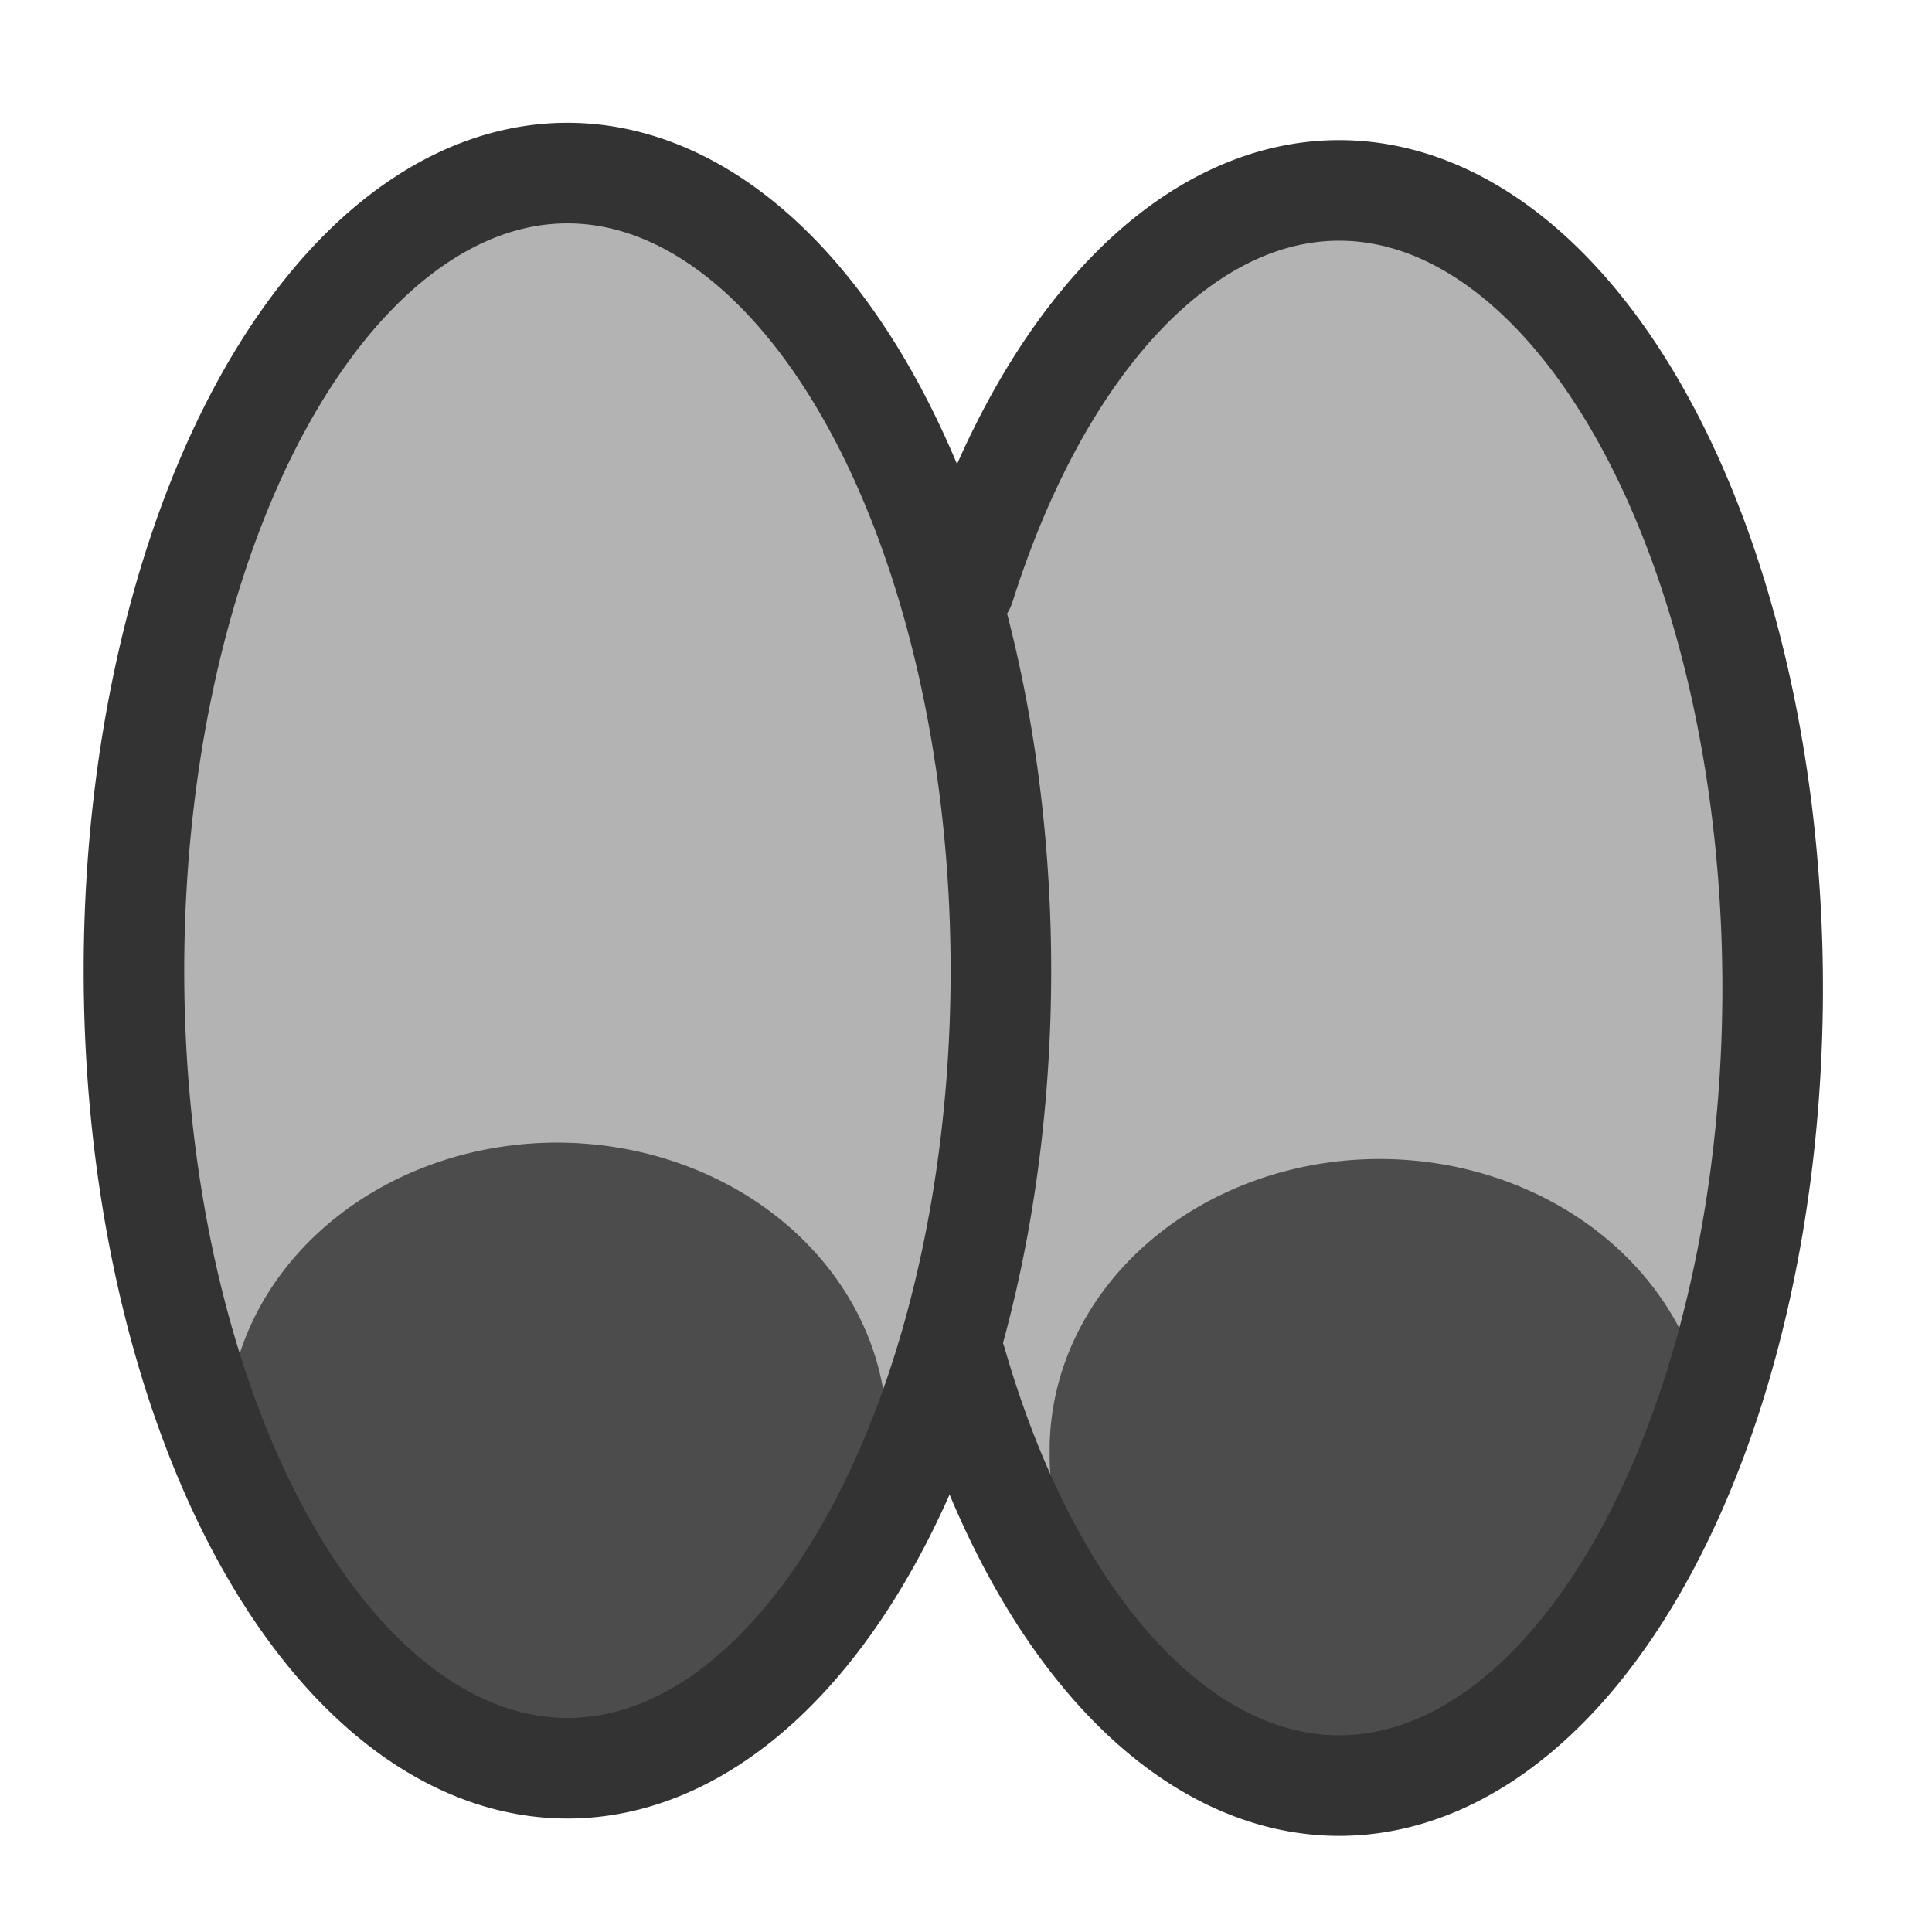
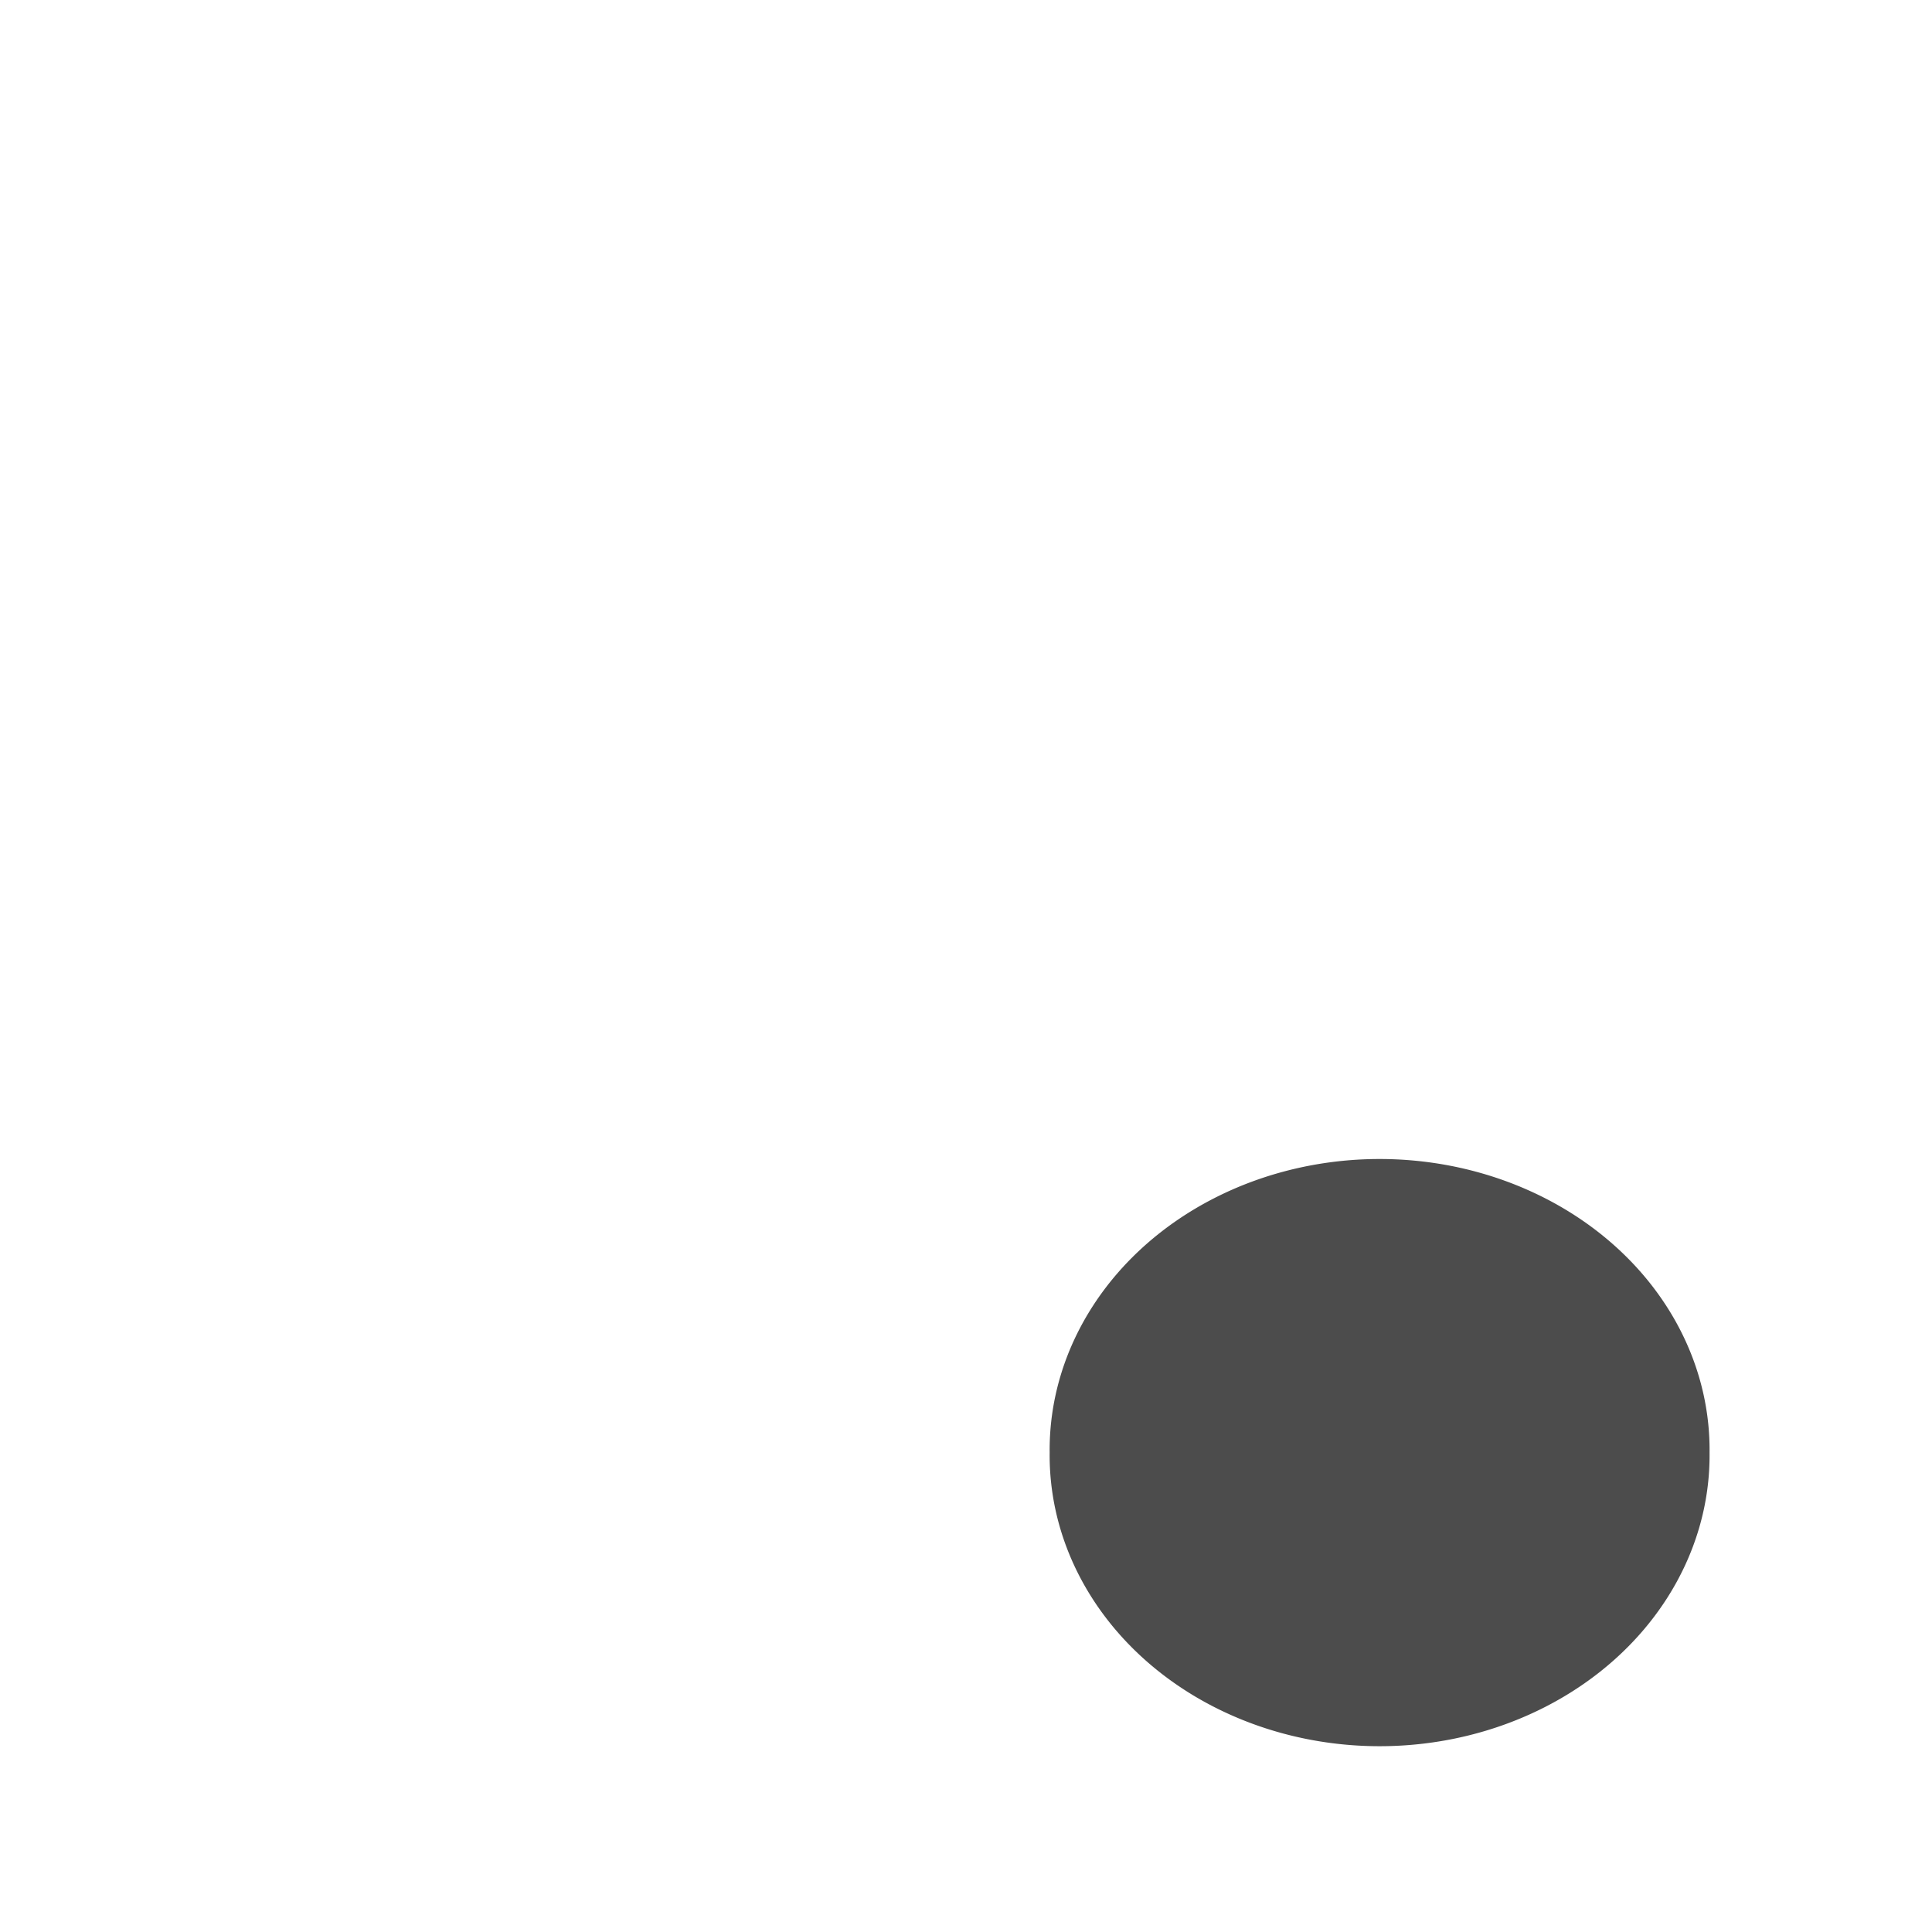
<svg xmlns="http://www.w3.org/2000/svg" xmlns:ns1="http://sodipodi.sourceforge.net/DTD/sodipodi-0.dtd" xmlns:ns2="http://www.inkscape.org/namespaces/inkscape" xmlns:xlink="http://www.w3.org/1999/xlink" version="1.0" x="0" y="0" width="60" height="60" id="svg1" ns1:version="0.32" ns2:version="0.38.1" ns1:docname="xeyes.svg" ns1:docbase="/home/danny/flat/scalable/apps">
  <ns1:namedview id="base" pagecolor="#ffffff" bordercolor="#666666" borderopacity="1.0" ns2:pageopacity="0.0" ns2:pageshadow="2" ns2:zoom="4.9119411" ns2:cx="37.697483" ns2:cy="24.624508" ns2:window-width="1016" ns2:window-height="685" ns2:window-x="0" ns2:window-y="0" />
  <defs id="defs3">
    <linearGradient id="linearGradient1160">
      <stop style="stop-color:#000;stop-opacity:1;" offset="0" id="stop1161" />
      <stop style="stop-color:#fff;stop-opacity:1;" offset="1" id="stop1162" />
    </linearGradient>
    <linearGradient xlink:href="#linearGradient1160" id="linearGradient1163" />
  </defs>
-   <path ns1:type="arc" style="fill:#b3b3b3;fill-opacity:1;fill-rule:evenodd;stroke:none;stroke-width:2.952;stroke-dasharray:none;stroke-opacity:1;" id="path835" ns1:cx="19.086142" ns1:cy="30.480103" ns1:rx="12.724093" ns1:ry="23.412333" d="M 31.81 30.48 A 12.724 23.412 0 1 0 6.362,30.48 A 12.724 23.412 0 1 0 31.81 30.48 z" transform="matrix(1.058,0,0,1.058,-2.571,-2.103)" />
-   <path ns1:type="arc" style="fill:#b3b3b3;fill-opacity:1;fill-rule:evenodd;stroke:none;stroke-width:2.952;stroke-dasharray:none;stroke-opacity:1;" id="path836" ns1:cx="19.086142" ns1:cy="30.480103" ns1:rx="12.724093" ns1:ry="23.412333" d="M 31.81 30.48 A 12.724 23.412 0 1 0 6.362,30.48 A 12.724 23.412 0 1 0 31.81 30.48 z" transform="matrix(1.058,0,0,1.058,22.479,-1.564)" />
-   <path ns1:type="arc" style="fill:#4c4c4c;fill-opacity:1;fill-rule:evenodd;stroke:none;stroke-width:1.993;stroke-dasharray:none;stroke-linejoin:round;stroke-linecap:round;stroke-opacity:1;" id="path837" ns1:cx="17.177526" ns1:cy="43.840401" ns1:rx="11.578925" ns1:ry="9.0341063" d="M 28.756 43.84 A 11.579 9.034 0 1 0 5.599,43.84 A 11.579 9.034 0 1 0 28.756 43.84 z" transform="matrix(0.885,0,0,1,2.096,0.763)" ns1:fill-cmyk="(0.0000000 0.0000000 0.0000000 0.69999999)" />
  <path ns1:type="arc" style="fill:#4c4c4c;fill-opacity:1;fill-rule:evenodd;stroke:none;stroke-width:1.993;stroke-dasharray:none;stroke-linejoin:round;stroke-linecap:round;stroke-opacity:1;" id="path839" ns1:cx="17.177526" ns1:cy="43.840401" ns1:rx="11.578925" ns1:ry="9.0341063" d="M 28.756 43.84 A 11.579 9.034 0 1 0 5.599,43.84 A 11.579 9.034 0 1 0 28.756 43.84 z" transform="matrix(0.885,0,0,1,27.643,1.272)" ns1:fill-cmyk="(0.0000000 0.0000000 0.0000000 0.69999999)" />
-   <path ns1:type="arc" style="fill:none;fill-opacity:1;fill-rule:evenodd;stroke:#333333;stroke-width:2.952;stroke-dasharray:none;stroke-opacity:1;" id="path840" ns1:cx="19.086142" ns1:cy="30.480103" ns1:rx="12.724093" ns1:ry="23.412333" d="M 31.81 30.48 A 12.724 23.412 0 1 0 6.362,30.48 A 12.724 23.412 0 1 0 31.81 30.48 z" transform="matrix(1.058,0,0,1.058,-2.571,-2.103)" ns1:stroke-cmyk="(0.0000000 0.0000000 0.0000000 0.80000001)" />
-   <path ns1:type="arc" style="fill:none;fill-rule:evenodd;stroke:#333333;stroke-width:2.952;stroke-linecap:round;stroke-linejoin:round;" id="path841" ns1:cx="19.086142" ns1:cy="30.480103" ns1:rx="12.724093" ns1:ry="23.412333" d="M 30.327,41.449 A 12.724,23.412 0 1 1 30.082,18.699" transform="matrix(-1.058,0,0,1.058,61.783,-1.564)" ns1:stroke-cmyk="(0.0000000 0.0000000 0.0000000 0.80000001)" ns1:start="0.48760157" ns1:end="5.7558790" ns1:open="true" />
</svg>